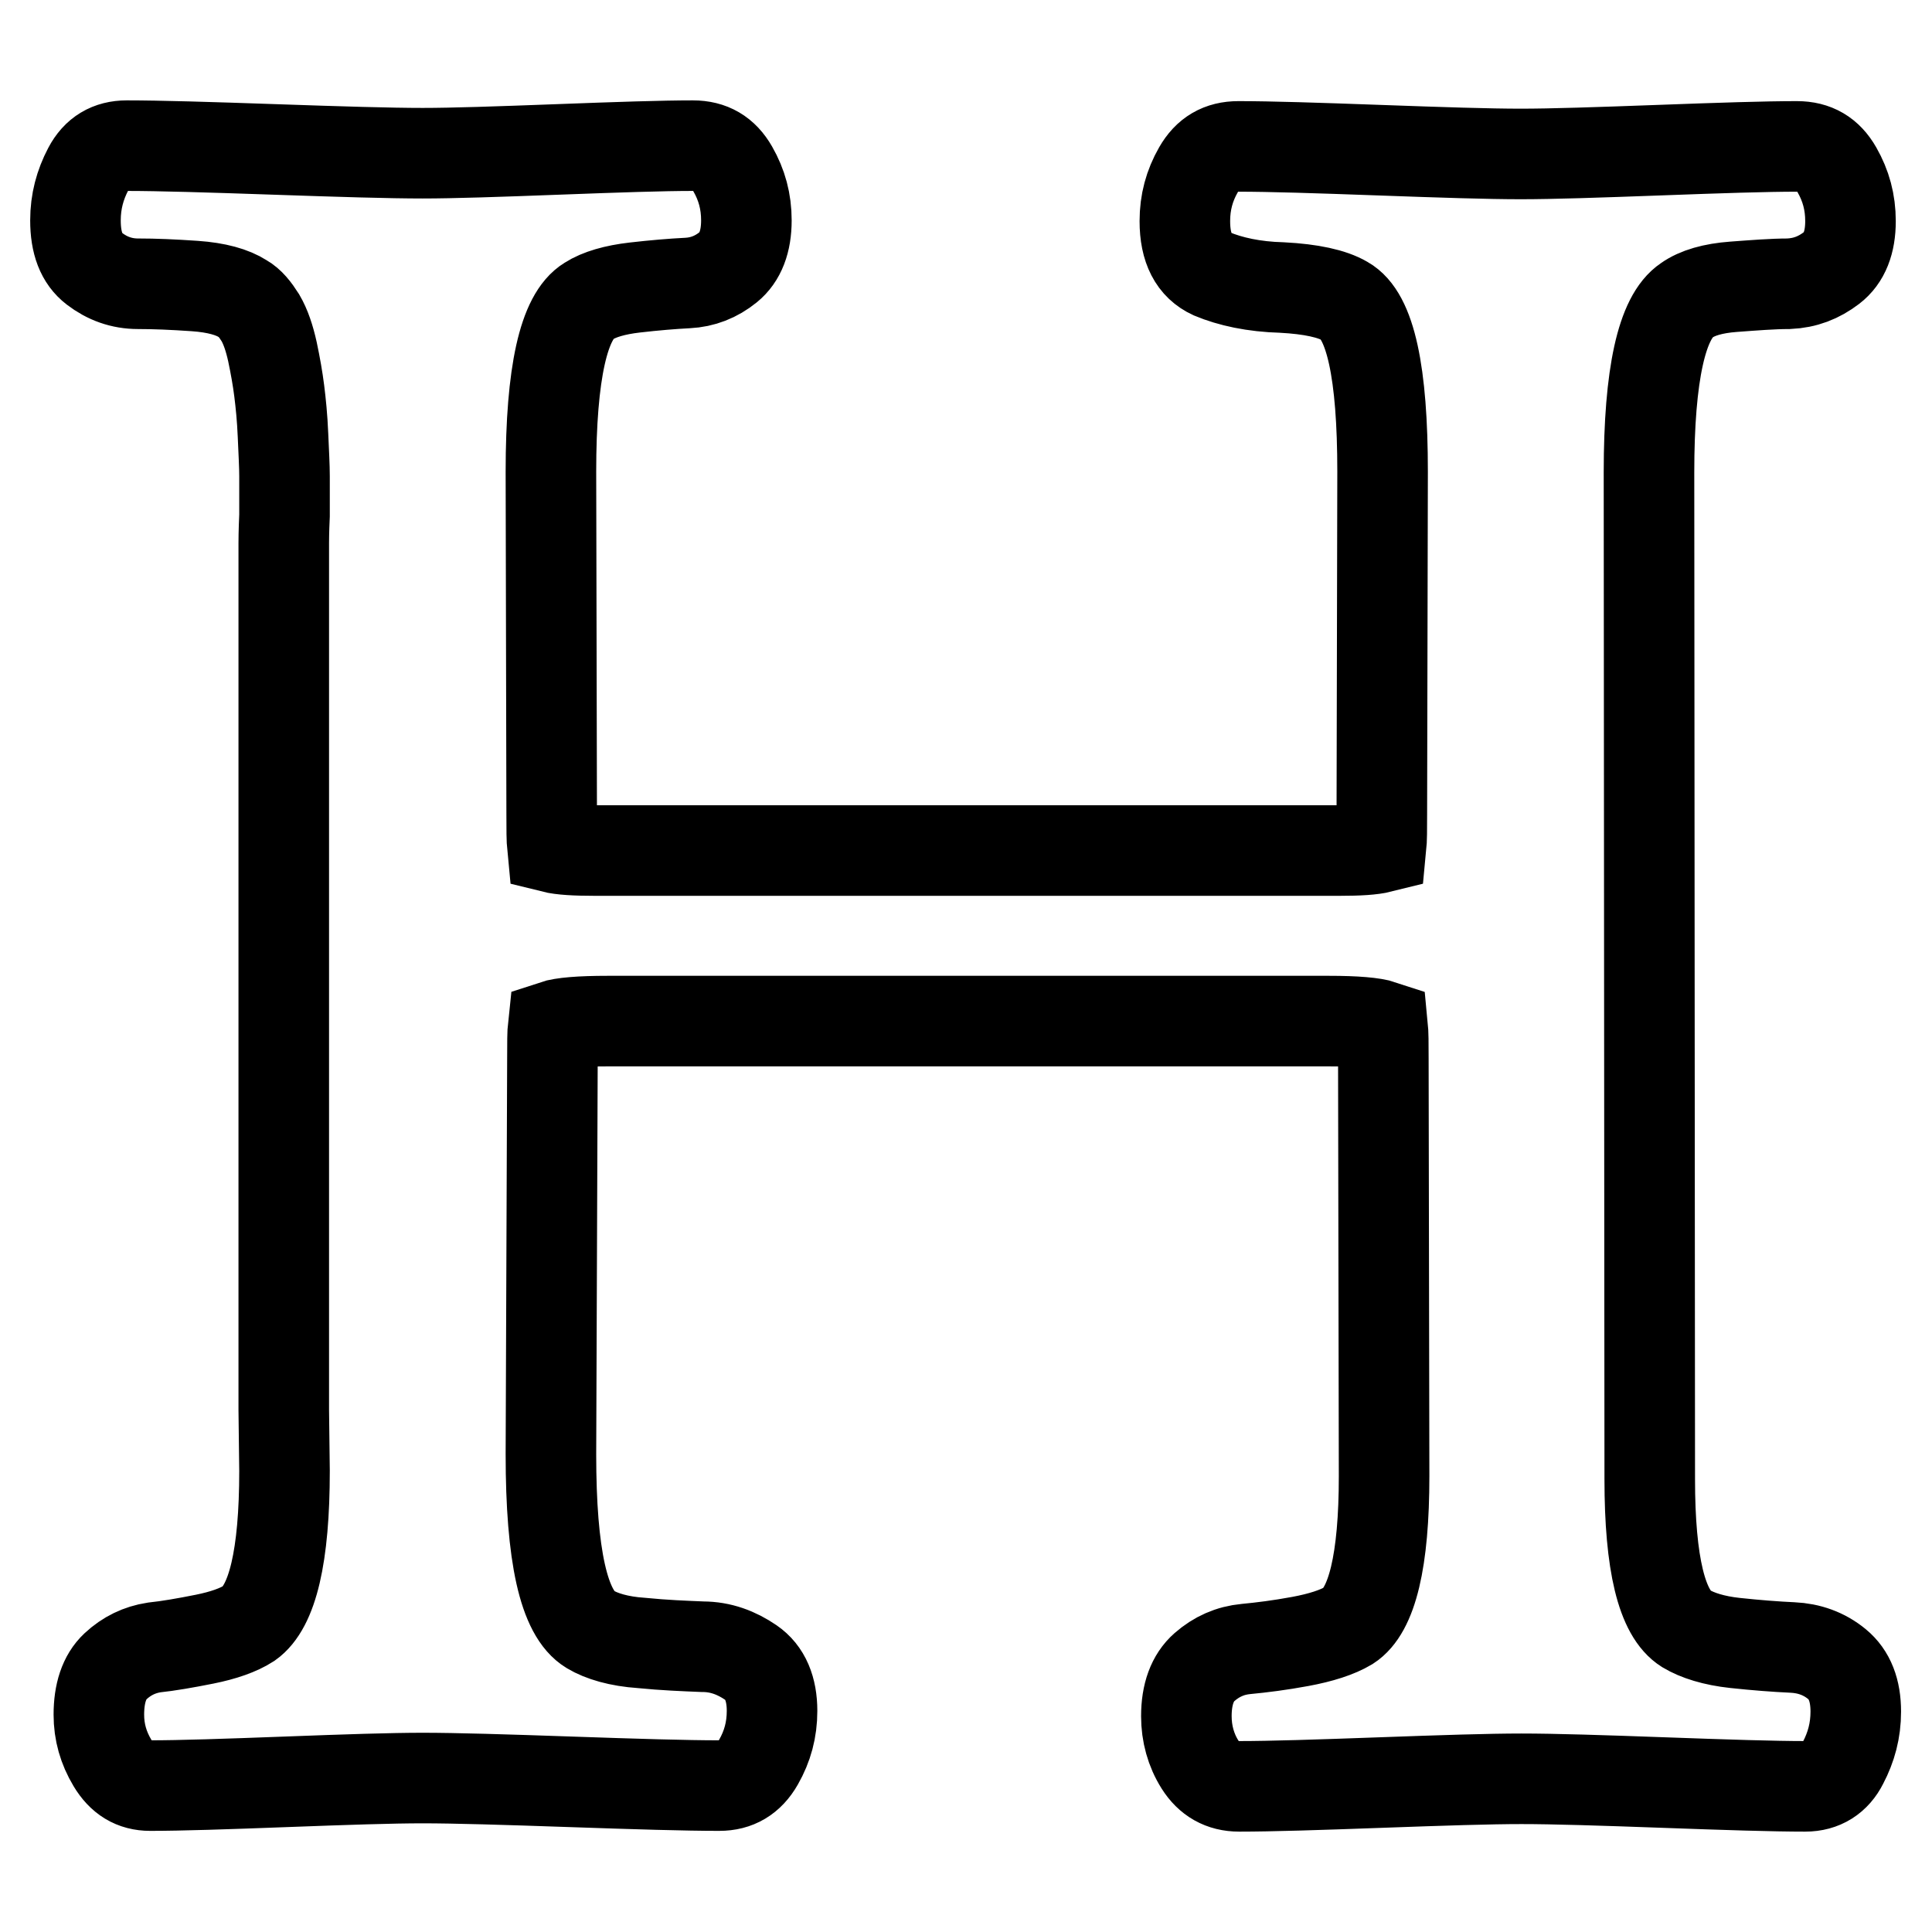
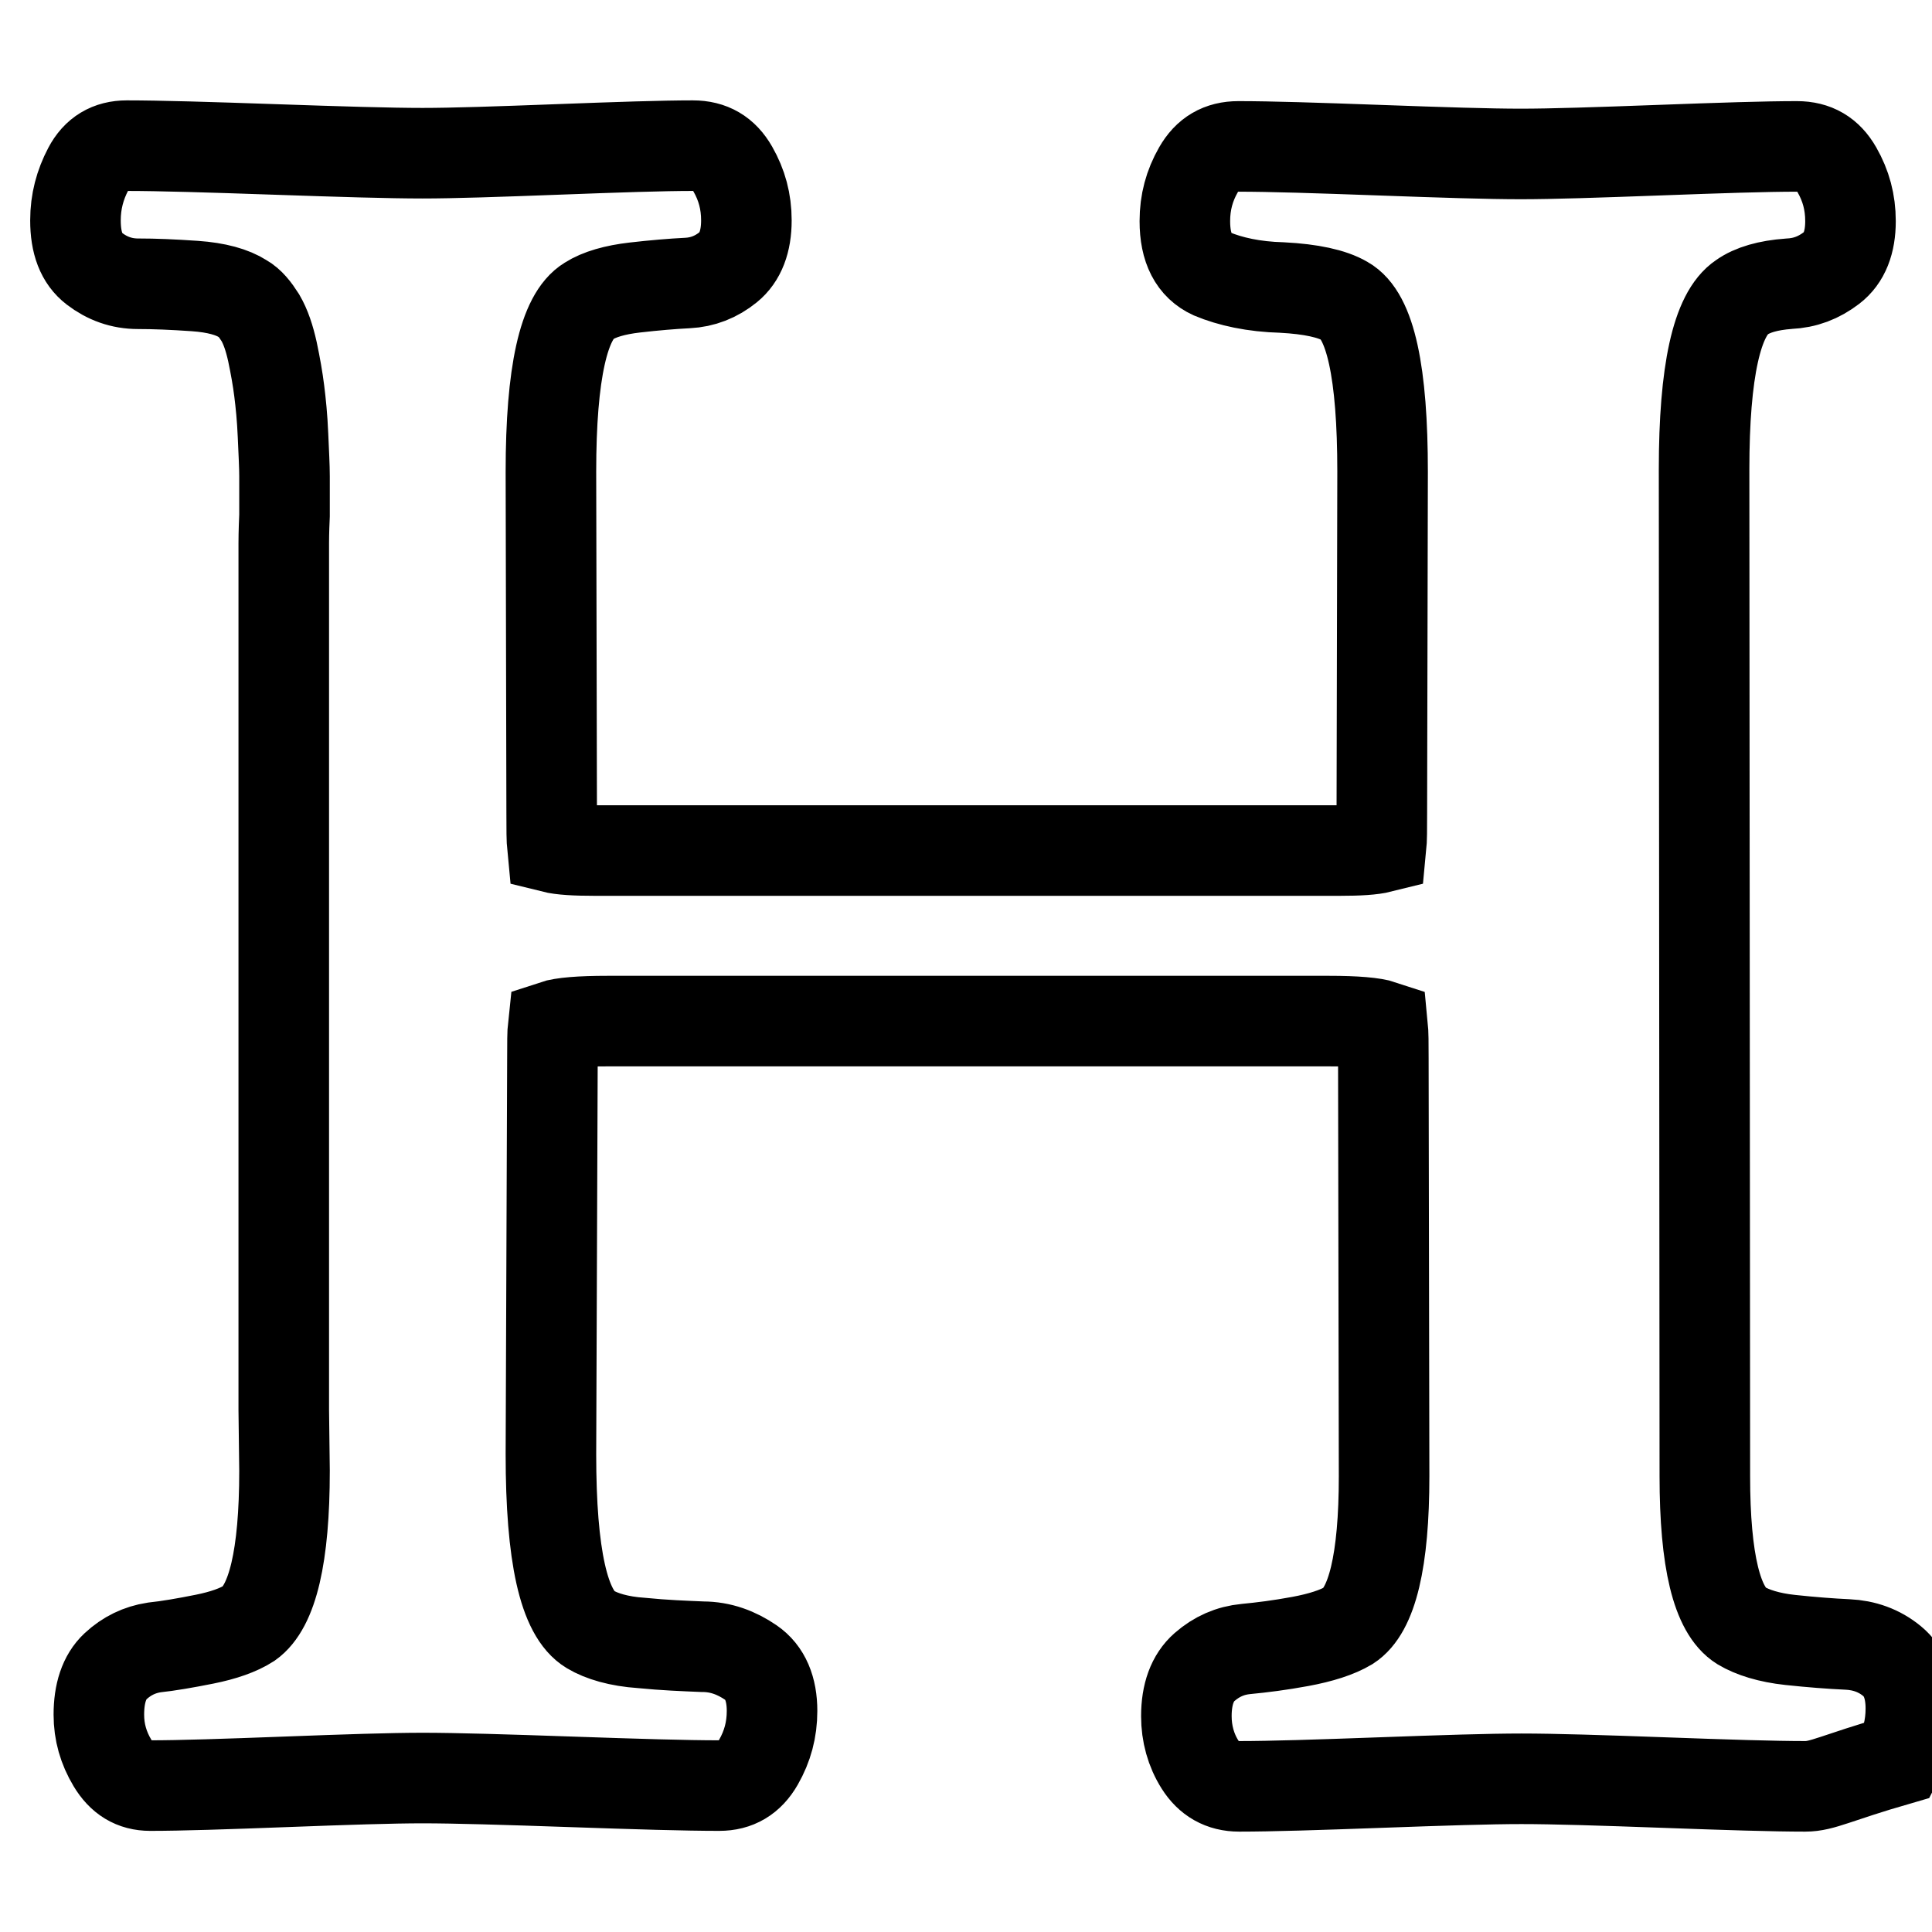
<svg xmlns="http://www.w3.org/2000/svg" version="1.1" x="0px" y="0px" viewBox="0 0 256 256" enable-background="new 0 0 256 256" xml:space="preserve">
  <g>
-     <path stroke-width="12" fill-opacity="0" stroke="#000000" d="M239.2,236.7c-4.2,0-10.4-0.2-18.7-0.5c-8.3-0.3-14.6-0.5-18.9-0.5c-4.2,0-10.4,0.2-18.7,0.5 c-8.3,0.3-14.5,0.5-18.7,0.5c-2.3,0-4-1-5.2-2.9c-1.2-1.9-1.8-4.1-1.8-6.4c0-2.9,0.8-5.1,2.4-6.5c1.6-1.4,3.4-2.2,5.5-2.4 c2.1-0.2,4.5-0.5,7.2-1c2.7-0.5,4.9-1.2,6.4-2.1c3.1-2,4.7-8.6,4.7-19.8l-0.1-55.3c0-2,0-3.4-0.1-4.4c-1.2-0.4-3.6-0.6-7.1-0.6 H80.5c-3.6,0-6,0.2-7.2,0.6c-0.1,0.9-0.1,2.4-0.1,4.4L73,192.7c0,13.4,1.7,21.1,5.2,23.2c1.5,0.9,3.8,1.6,6.8,1.8 c3,0.3,5.7,0.4,8.1,0.5c2.4,0,4.5,0.8,6.4,2.1s2.8,3.5,2.8,6.4c0,2.5-0.6,4.7-1.8,6.8s-2.9,3.1-5.2,3.1c-4.4,0-11-0.2-19.7-0.5 s-15.3-0.5-19.6-0.5c-4.1,0-10.1,0.2-18.1,0.5s-14,0.5-18,0.5c-2.2,0-3.8-1-5-3c-1.2-2-1.8-4.1-1.8-6.4c0-2.8,0.7-5,2.2-6.4 c1.5-1.4,3.2-2.2,5.1-2.5c1.9-0.2,4.2-0.6,6.7-1.1c2.5-0.5,4.5-1.2,5.9-2.1c3.1-2.2,4.7-8.9,4.7-20.2l-0.1-8.1V72 c0-0.3,0-1.5,0.1-3.7c0-2.2,0-3.9,0-5.2c0-1.3-0.1-3.1-0.2-5.4c-0.1-2.4-0.3-4.3-0.5-5.9c-0.2-1.6-0.5-3.3-0.9-5.2 c-0.4-1.8-0.9-3.3-1.6-4.5c-0.7-1.1-1.4-2-2.3-2.5c-1.4-0.9-3.5-1.5-6.4-1.7s-5.3-0.3-7.5-0.3s-4.1-0.7-5.8-2 c-1.7-1.3-2.5-3.4-2.5-6.4c0-2.5,0.6-4.7,1.7-6.8c1.1-2.1,2.8-3.1,5.1-3.1c4.3,0,10.9,0.2,19.6,0.5c8.7,0.3,15.3,0.5,19.6,0.5 c4,0,9.9-0.2,17.9-0.5c8-0.3,13.9-0.5,17.9-0.5c2.4,0,4.1,1,5.3,3.1c1.2,2.1,1.8,4.3,1.8,6.8c0,2.8-0.8,4.9-2.4,6.2 c-1.6,1.3-3.4,2-5.4,2.1c-2,0.1-4.4,0.3-7,0.6c-2.6,0.3-4.7,0.9-6.1,1.8c-3.3,2-5,9.5-5,22.6l0.1,45.3c0,2,0,3.5,0.1,4.5 c1.2,0.3,3.1,0.4,5.5,0.4h98.9c2.4,0,4.2-0.1,5.4-0.4c0.1-1,0.1-2.5,0.1-4.5l0.1-45.3c0-13.1-1.6-20.7-5-22.6 c-1.7-1-4.5-1.6-8.3-1.8c-3.8-0.1-6.9-0.8-9.3-1.8c-2.4-1.1-3.6-3.4-3.6-7c0-2.5,0.6-4.7,1.8-6.8c1.2-2.1,2.9-3.1,5.3-3.1 c4.2,0,10.4,0.2,18.7,0.5c8.3,0.3,14.5,0.5,18.7,0.5c4.1,0,10.1-0.2,18.3-0.5c8.1-0.3,14.2-0.5,18.3-0.5c2.4,0,4.1,1,5.3,3.1 c1.2,2.1,1.8,4.3,1.8,6.8c0,2.8-0.8,4.9-2.5,6.2c-1.7,1.3-3.5,2-5.7,2.1c-2.1,0-4.6,0.2-7.3,0.4c-2.7,0.2-4.8,0.8-6.2,1.8 c-3.3,2.2-5,9.8-5,22.8l0.1,133.4c0,11.2,1.6,17.8,4.8,19.8c1.5,0.9,3.7,1.6,6.5,1.9c2.8,0.3,5.4,0.5,7.6,0.6 c2.2,0.1,4.2,0.8,5.9,2.2c1.7,1.4,2.5,3.5,2.5,6.3c0,2.5-0.6,4.7-1.7,6.8C243.2,235.6,241.5,236.7,239.2,236.7L239.2,236.7z" />
+     <path stroke-width="12" fill-opacity="0" stroke="#000000" d="M239.2,236.7c-4.2,0-10.4-0.2-18.7-0.5c-8.3-0.3-14.6-0.5-18.9-0.5c-4.2,0-10.4,0.2-18.7,0.5 c-8.3,0.3-14.5,0.5-18.7,0.5c-2.3,0-4-1-5.2-2.9c-1.2-1.9-1.8-4.1-1.8-6.4c0-2.9,0.8-5.1,2.4-6.5c1.6-1.4,3.4-2.2,5.5-2.4 c2.1-0.2,4.5-0.5,7.2-1c2.7-0.5,4.9-1.2,6.4-2.1c3.1-2,4.7-8.6,4.7-19.8l-0.1-55.3c0-2,0-3.4-0.1-4.4c-1.2-0.4-3.6-0.6-7.1-0.6 H80.5c-3.6,0-6,0.2-7.2,0.6c-0.1,0.9-0.1,2.4-0.1,4.4L73,192.7c0,13.4,1.7,21.1,5.2,23.2c1.5,0.9,3.8,1.6,6.8,1.8 c3,0.3,5.7,0.4,8.1,0.5c2.4,0,4.5,0.8,6.4,2.1s2.8,3.5,2.8,6.4c0,2.5-0.6,4.7-1.8,6.8s-2.9,3.1-5.2,3.1c-4.4,0-11-0.2-19.7-0.5 s-15.3-0.5-19.6-0.5c-4.1,0-10.1,0.2-18.1,0.5s-14,0.5-18,0.5c-2.2,0-3.8-1-5-3c-1.2-2-1.8-4.1-1.8-6.4c0-2.8,0.7-5,2.2-6.4 c1.5-1.4,3.2-2.2,5.1-2.5c1.9-0.2,4.2-0.6,6.7-1.1c2.5-0.5,4.5-1.2,5.9-2.1c3.1-2.2,4.7-8.9,4.7-20.2l-0.1-8.1V72 c0-0.3,0-1.5,0.1-3.7c0-2.2,0-3.9,0-5.2c0-1.3-0.1-3.1-0.2-5.4c-0.1-2.4-0.3-4.3-0.5-5.9c-0.2-1.6-0.5-3.3-0.9-5.2 c-0.4-1.8-0.9-3.3-1.6-4.5c-0.7-1.1-1.4-2-2.3-2.5c-1.4-0.9-3.5-1.5-6.4-1.7s-5.3-0.3-7.5-0.3s-4.1-0.7-5.8-2 c-1.7-1.3-2.5-3.4-2.5-6.4c0-2.5,0.6-4.7,1.7-6.8c1.1-2.1,2.8-3.1,5.1-3.1c4.3,0,10.9,0.2,19.6,0.5c8.7,0.3,15.3,0.5,19.6,0.5 c4,0,9.9-0.2,17.9-0.5c8-0.3,13.9-0.5,17.9-0.5c2.4,0,4.1,1,5.3,3.1c1.2,2.1,1.8,4.3,1.8,6.8c0,2.8-0.8,4.9-2.4,6.2 c-1.6,1.3-3.4,2-5.4,2.1c-2,0.1-4.4,0.3-7,0.6c-2.6,0.3-4.7,0.9-6.1,1.8c-3.3,2-5,9.5-5,22.6l0.1,45.3c0,2,0,3.5,0.1,4.5 c1.2,0.3,3.1,0.4,5.5,0.4h98.9c2.4,0,4.2-0.1,5.4-0.4c0.1-1,0.1-2.5,0.1-4.5l0.1-45.3c0-13.1-1.6-20.7-5-22.6 c-1.7-1-4.5-1.6-8.3-1.8c-3.8-0.1-6.9-0.8-9.3-1.8c-2.4-1.1-3.6-3.4-3.6-7c0-2.5,0.6-4.7,1.8-6.8c1.2-2.1,2.9-3.1,5.3-3.1 c4.2,0,10.4,0.2,18.7,0.5c8.3,0.3,14.5,0.5,18.7,0.5c4.1,0,10.1-0.2,18.3-0.5c8.1-0.3,14.2-0.5,18.3-0.5c2.4,0,4.1,1,5.3,3.1 c1.2,2.1,1.8,4.3,1.8,6.8c0,2.8-0.8,4.9-2.5,6.2c-1.7,1.3-3.5,2-5.7,2.1c-2.7,0.2-4.8,0.8-6.2,1.8 c-3.3,2.2-5,9.8-5,22.8l0.1,133.4c0,11.2,1.6,17.8,4.8,19.8c1.5,0.9,3.7,1.6,6.5,1.9c2.8,0.3,5.4,0.5,7.6,0.6 c2.2,0.1,4.2,0.8,5.9,2.2c1.7,1.4,2.5,3.5,2.5,6.3c0,2.5-0.6,4.7-1.7,6.8C243.2,235.6,241.5,236.7,239.2,236.7L239.2,236.7z" />
  </g>
</svg>